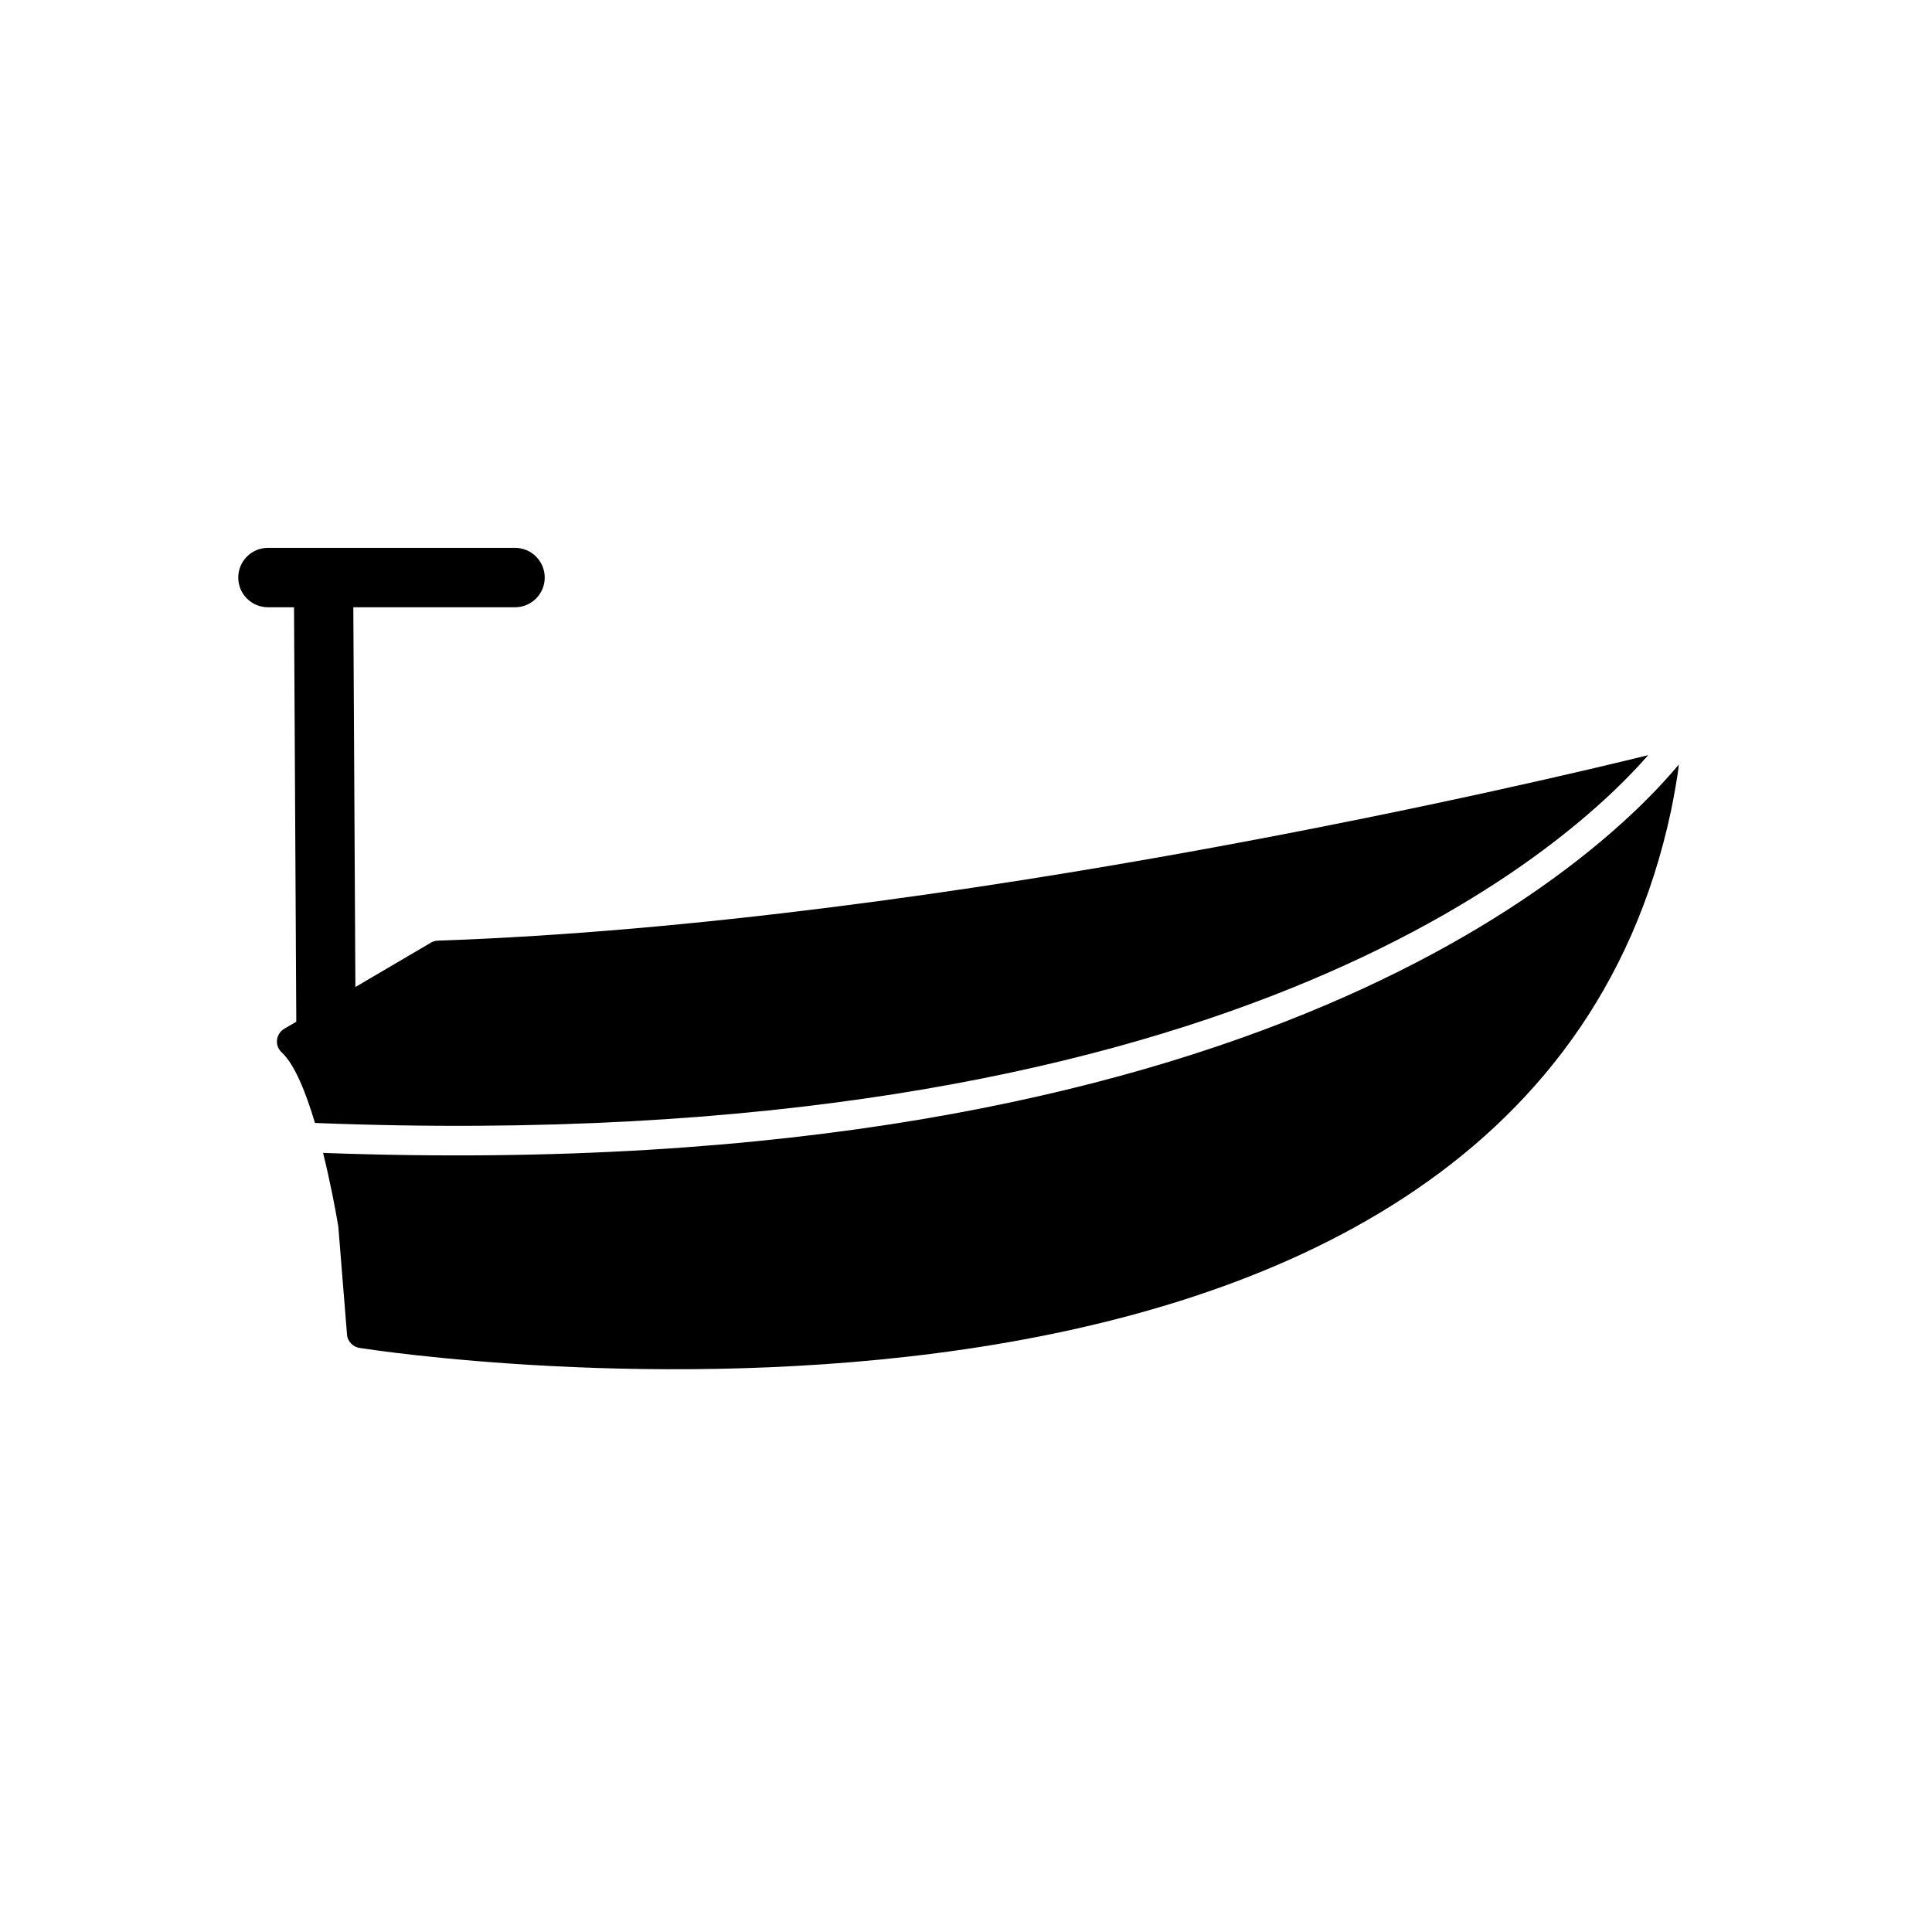
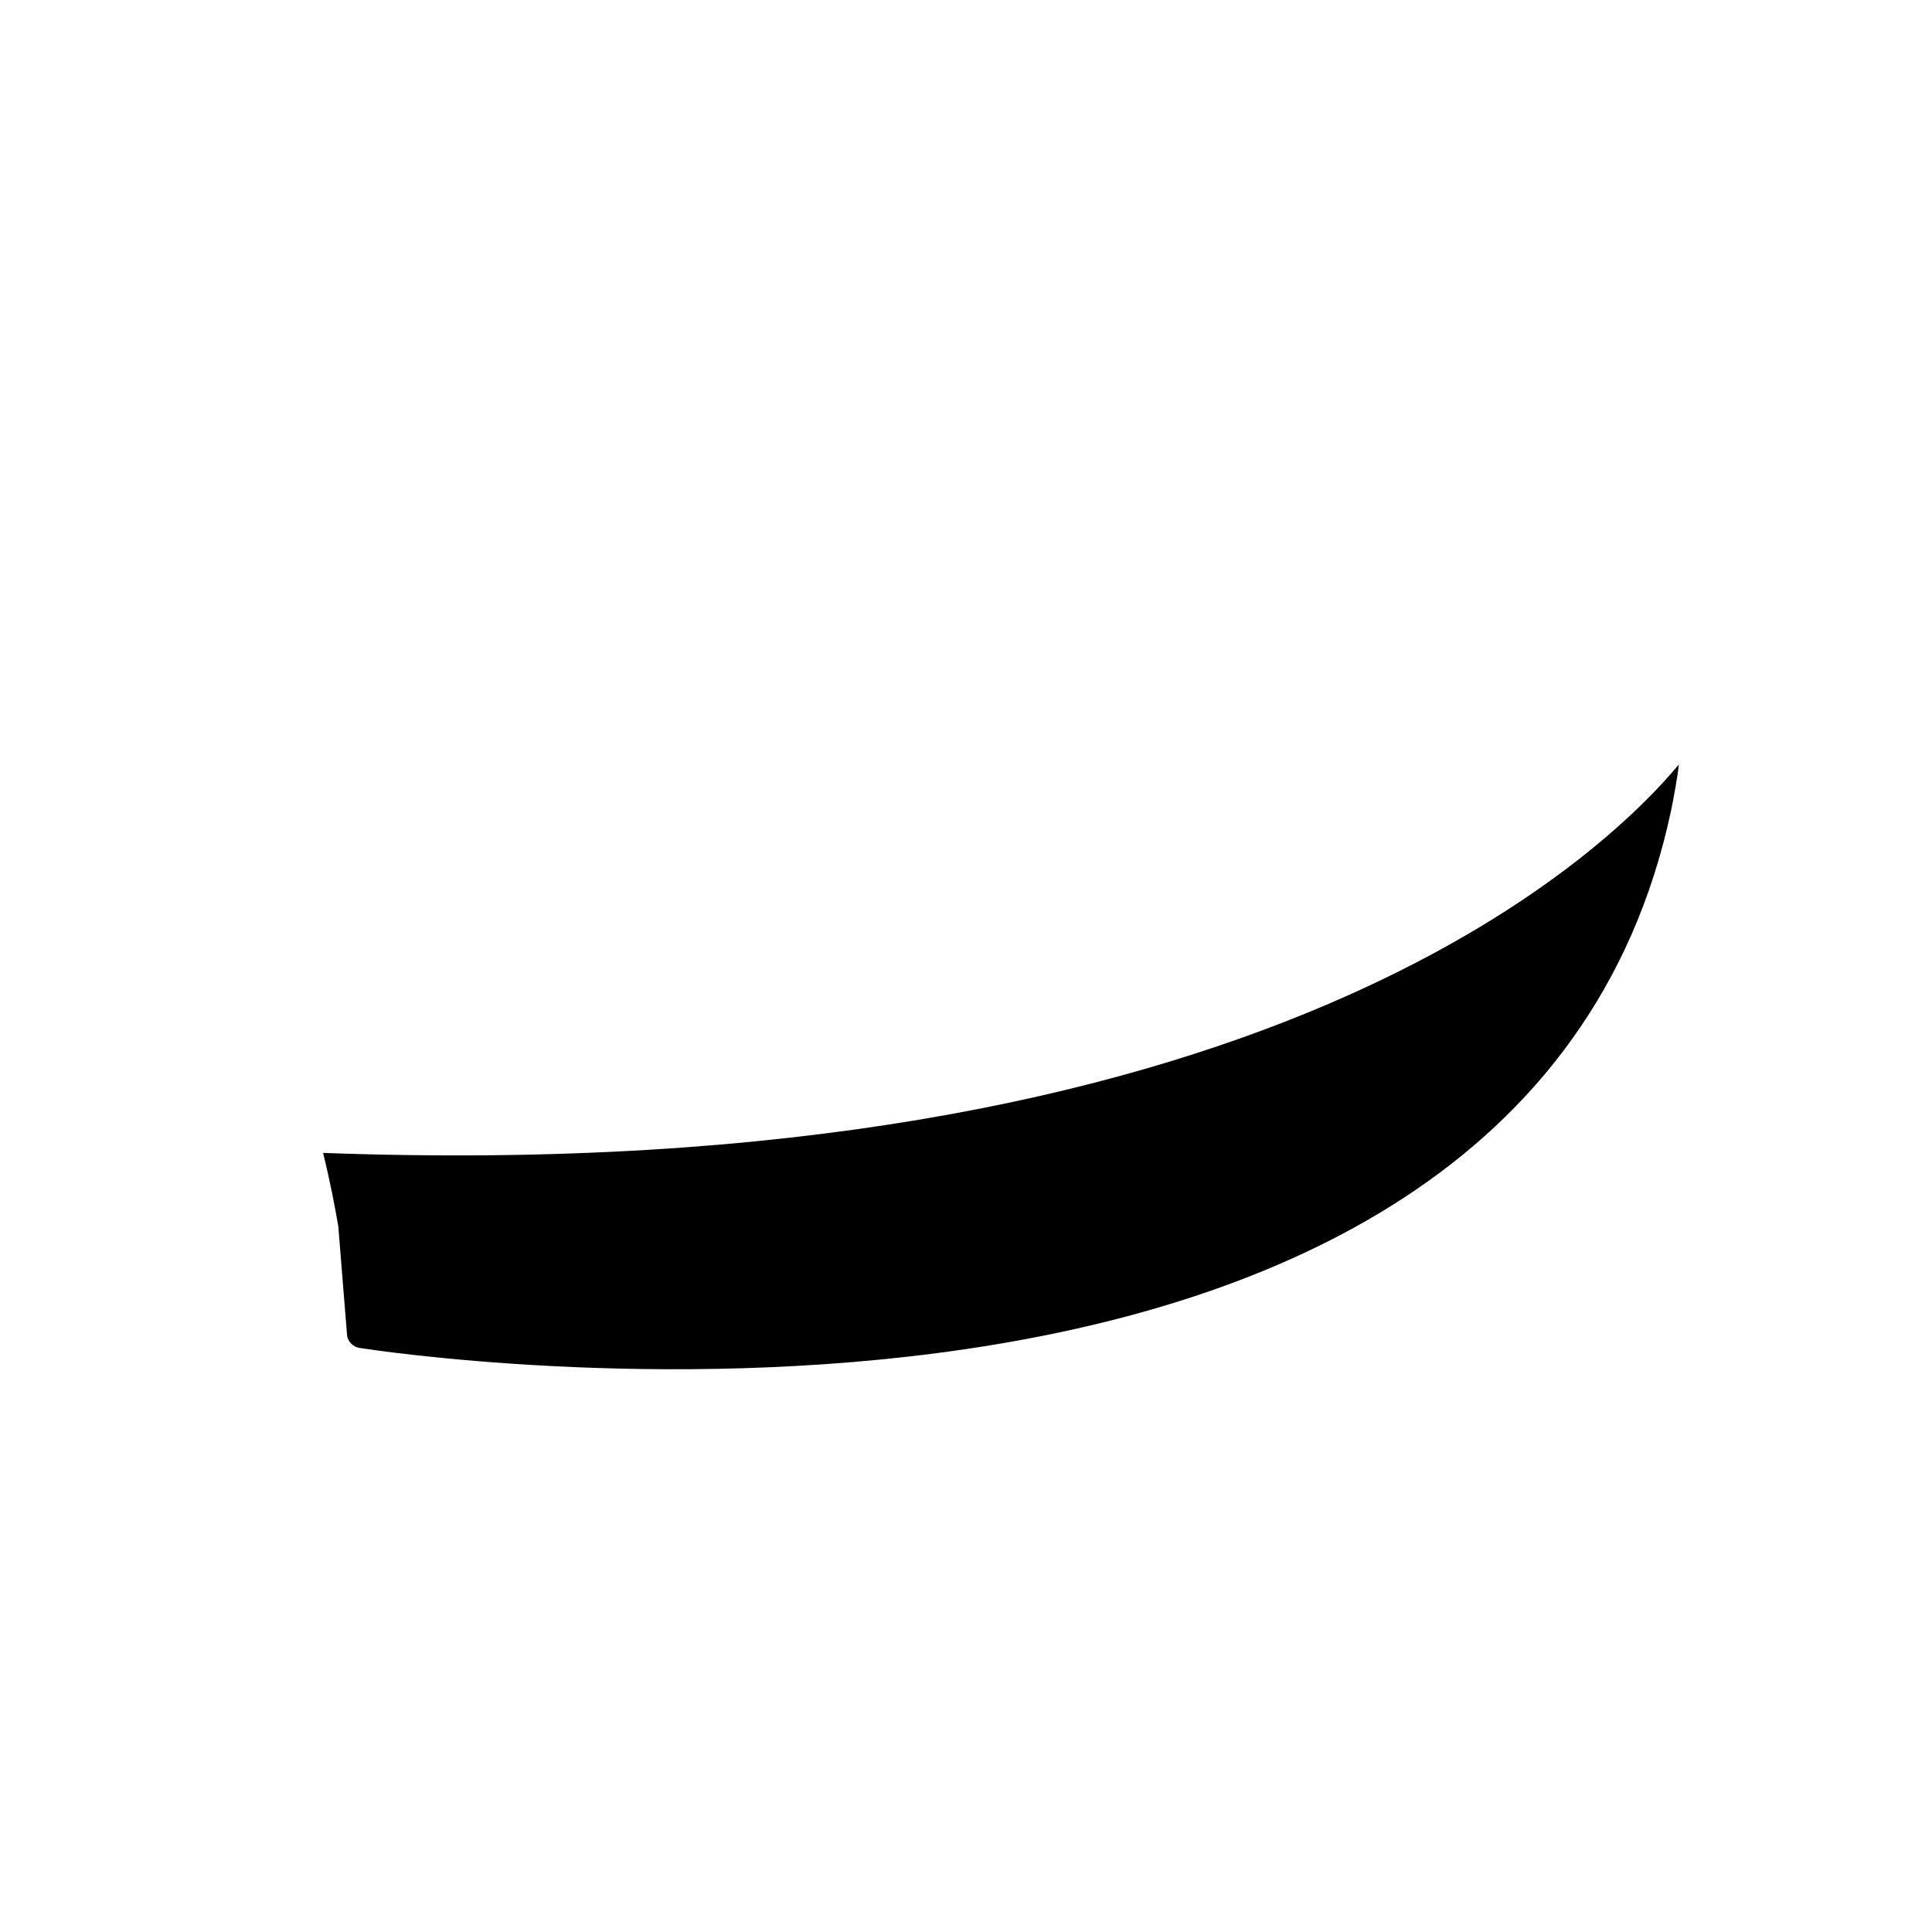
<svg xmlns="http://www.w3.org/2000/svg" fill="#000000" width="800px" height="800px" version="1.1" viewBox="144 144 512 512">
  <g fill-rule="evenodd">
-     <path d="m221.92 304.93h-6.91c-4.348 0-7.871-3.527-7.871-7.871 0-4.348 3.527-7.871 7.871-7.871h65.477c4.348 0 7.871 3.527 7.871 7.871 0 4.348-3.527 7.871-7.871 7.871h-42.852l0.547 100.64 19.723-11.582c0.598-0.426 1.418-0.711 2.156-0.711 135.74-4.68 296.14-43.09 320.73-49.152-22.242 25.457-112.72 106.94-353.32 97.473-2.398-8.051-5.344-15.387-8.672-18.562-0.336-0.281-0.633-0.625-0.867-1.023-0.996-1.695-0.578-3.82 0.895-5.027 0.312-0.258 0.66-0.441 1.008-0.648l2.684-1.57z" />
-     <path d="m588.89 346.62c-19.863 23.863-110.54 112.09-359.27 102.91 1.965 7.926 3.363 15.477 4.035 19.488l2.305 28.617c0.109 1.859 1.637 3.391 3.469 3.602 5.488 0.855 307.07 47.359 347.43-142.46 0.496-2.328 1.93-10.047 2.031-12.156z" />
+     <path d="m588.89 346.62c-19.863 23.863-110.54 112.09-359.27 102.91 1.965 7.926 3.363 15.477 4.035 19.488l2.305 28.617c0.109 1.859 1.637 3.391 3.469 3.602 5.488 0.855 307.07 47.359 347.43-142.46 0.496-2.328 1.93-10.047 2.031-12.156" />
  </g>
</svg>